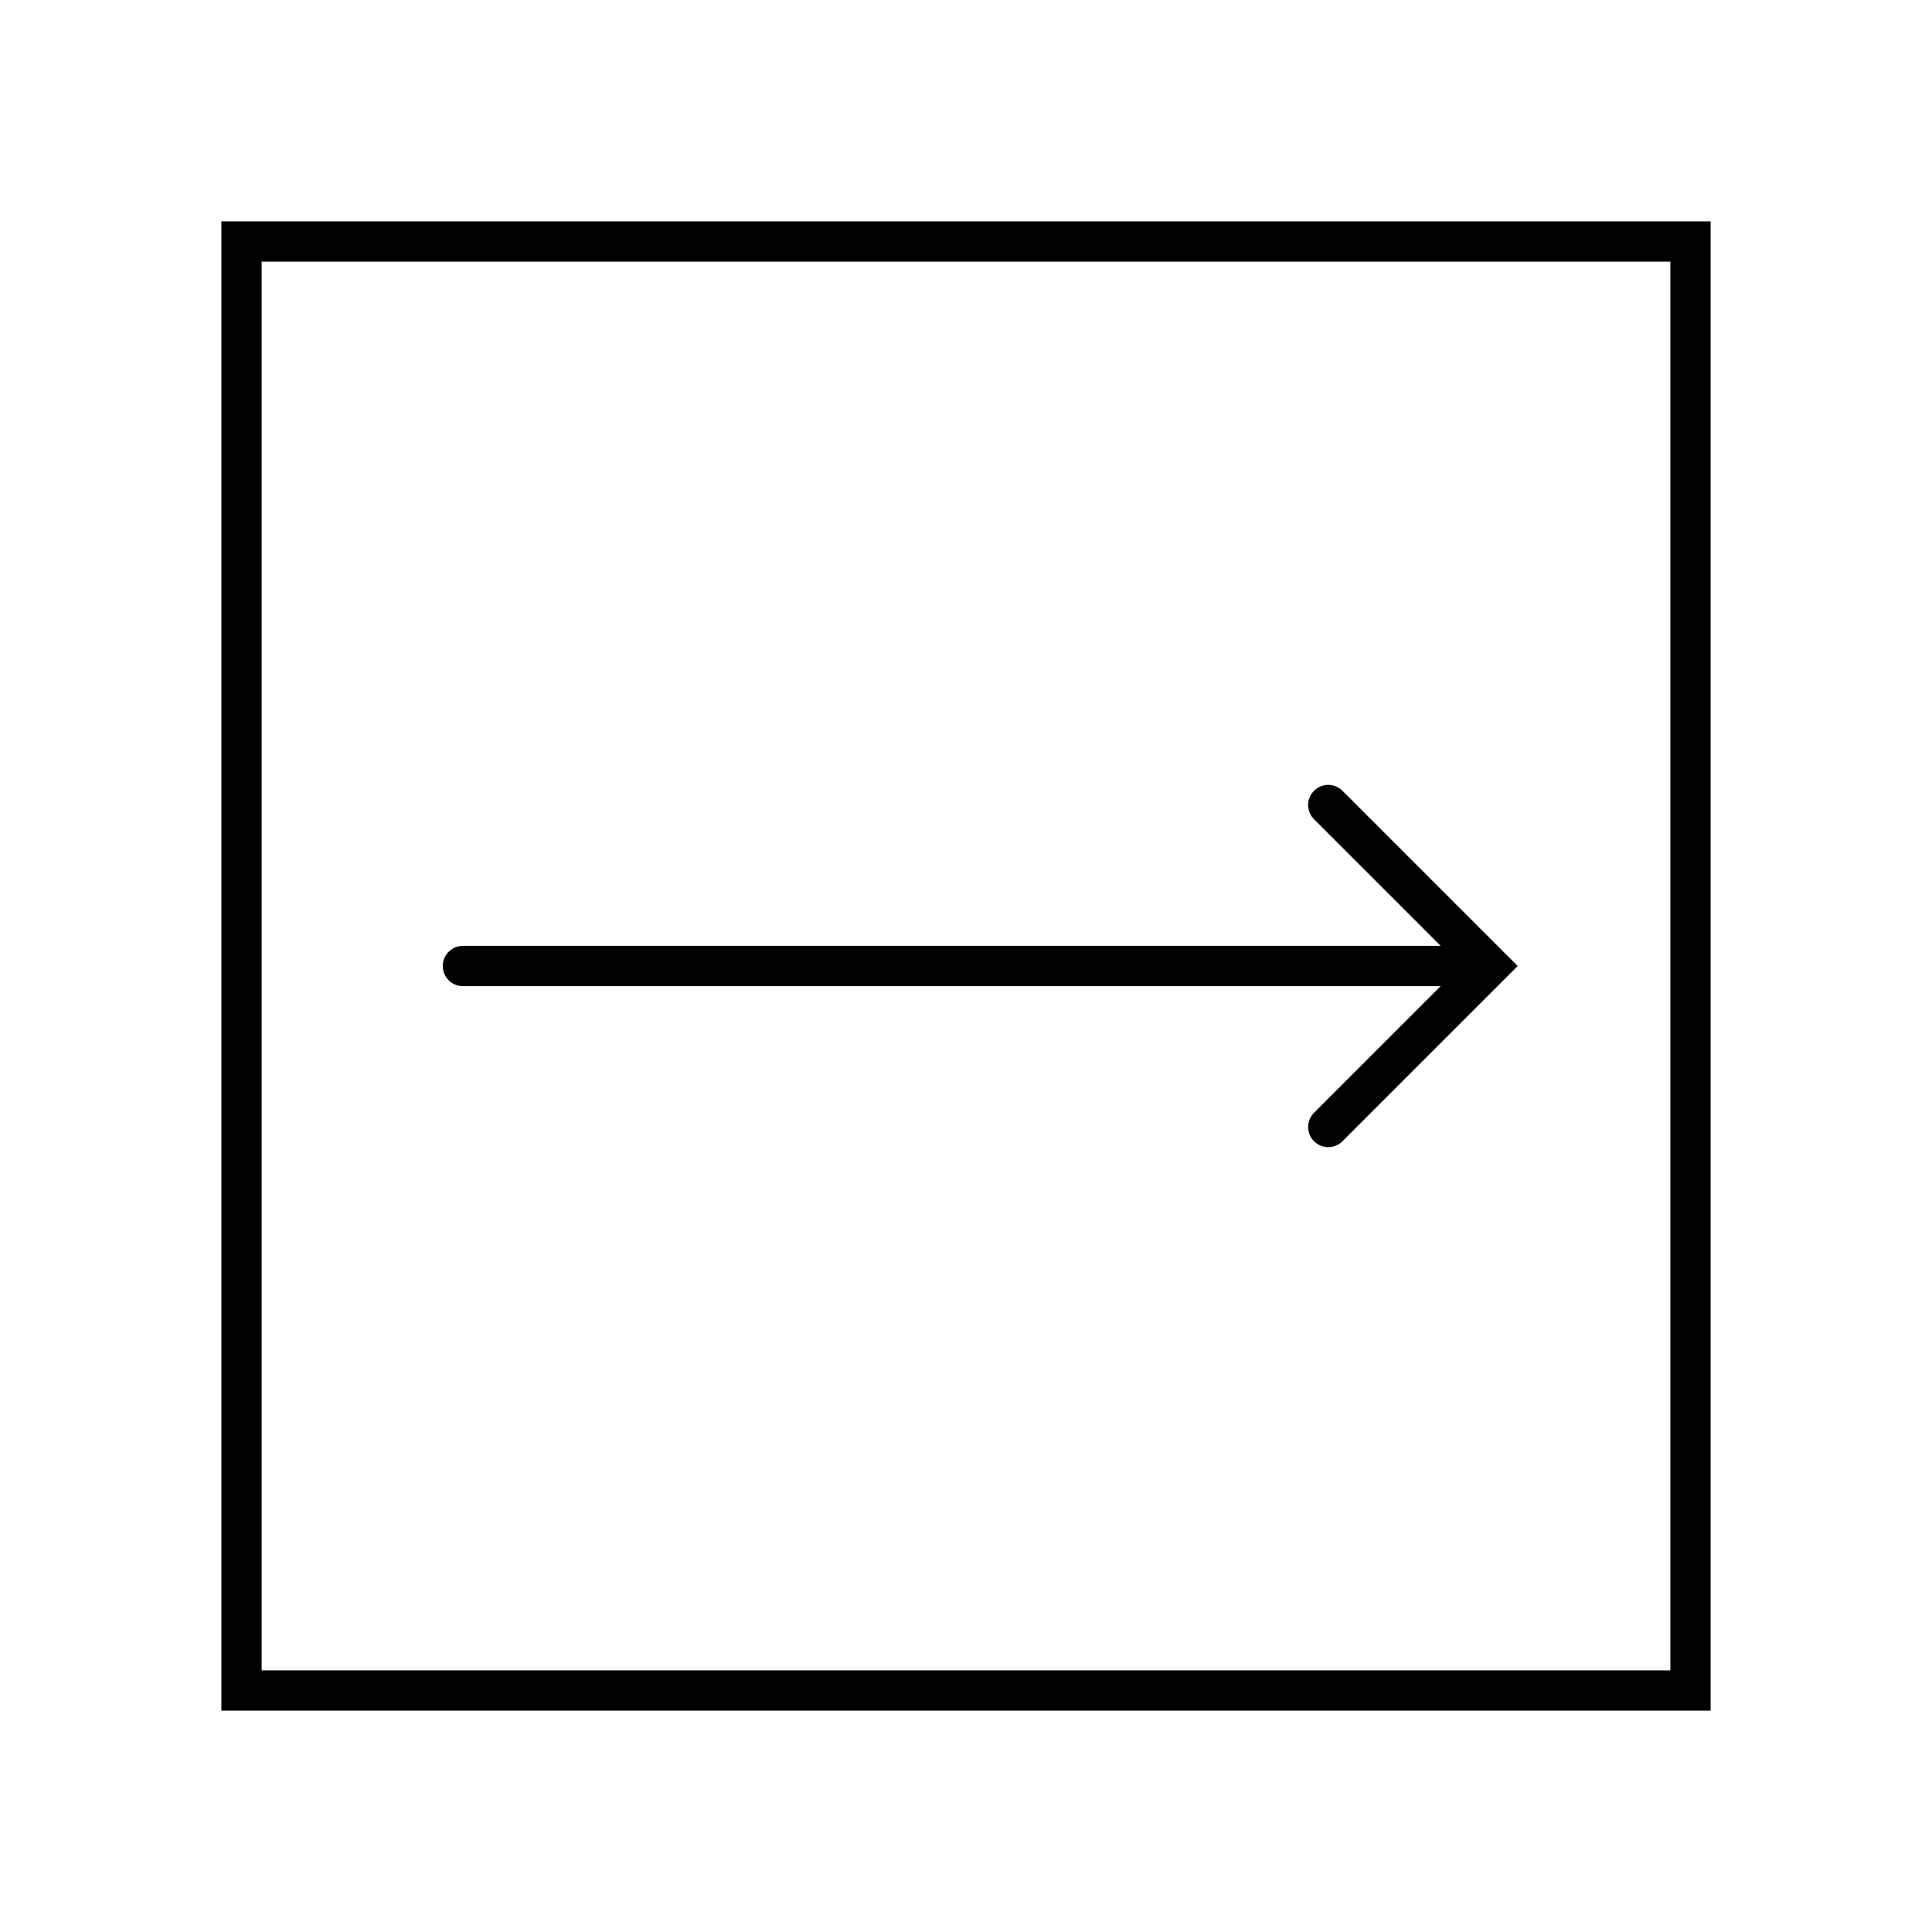
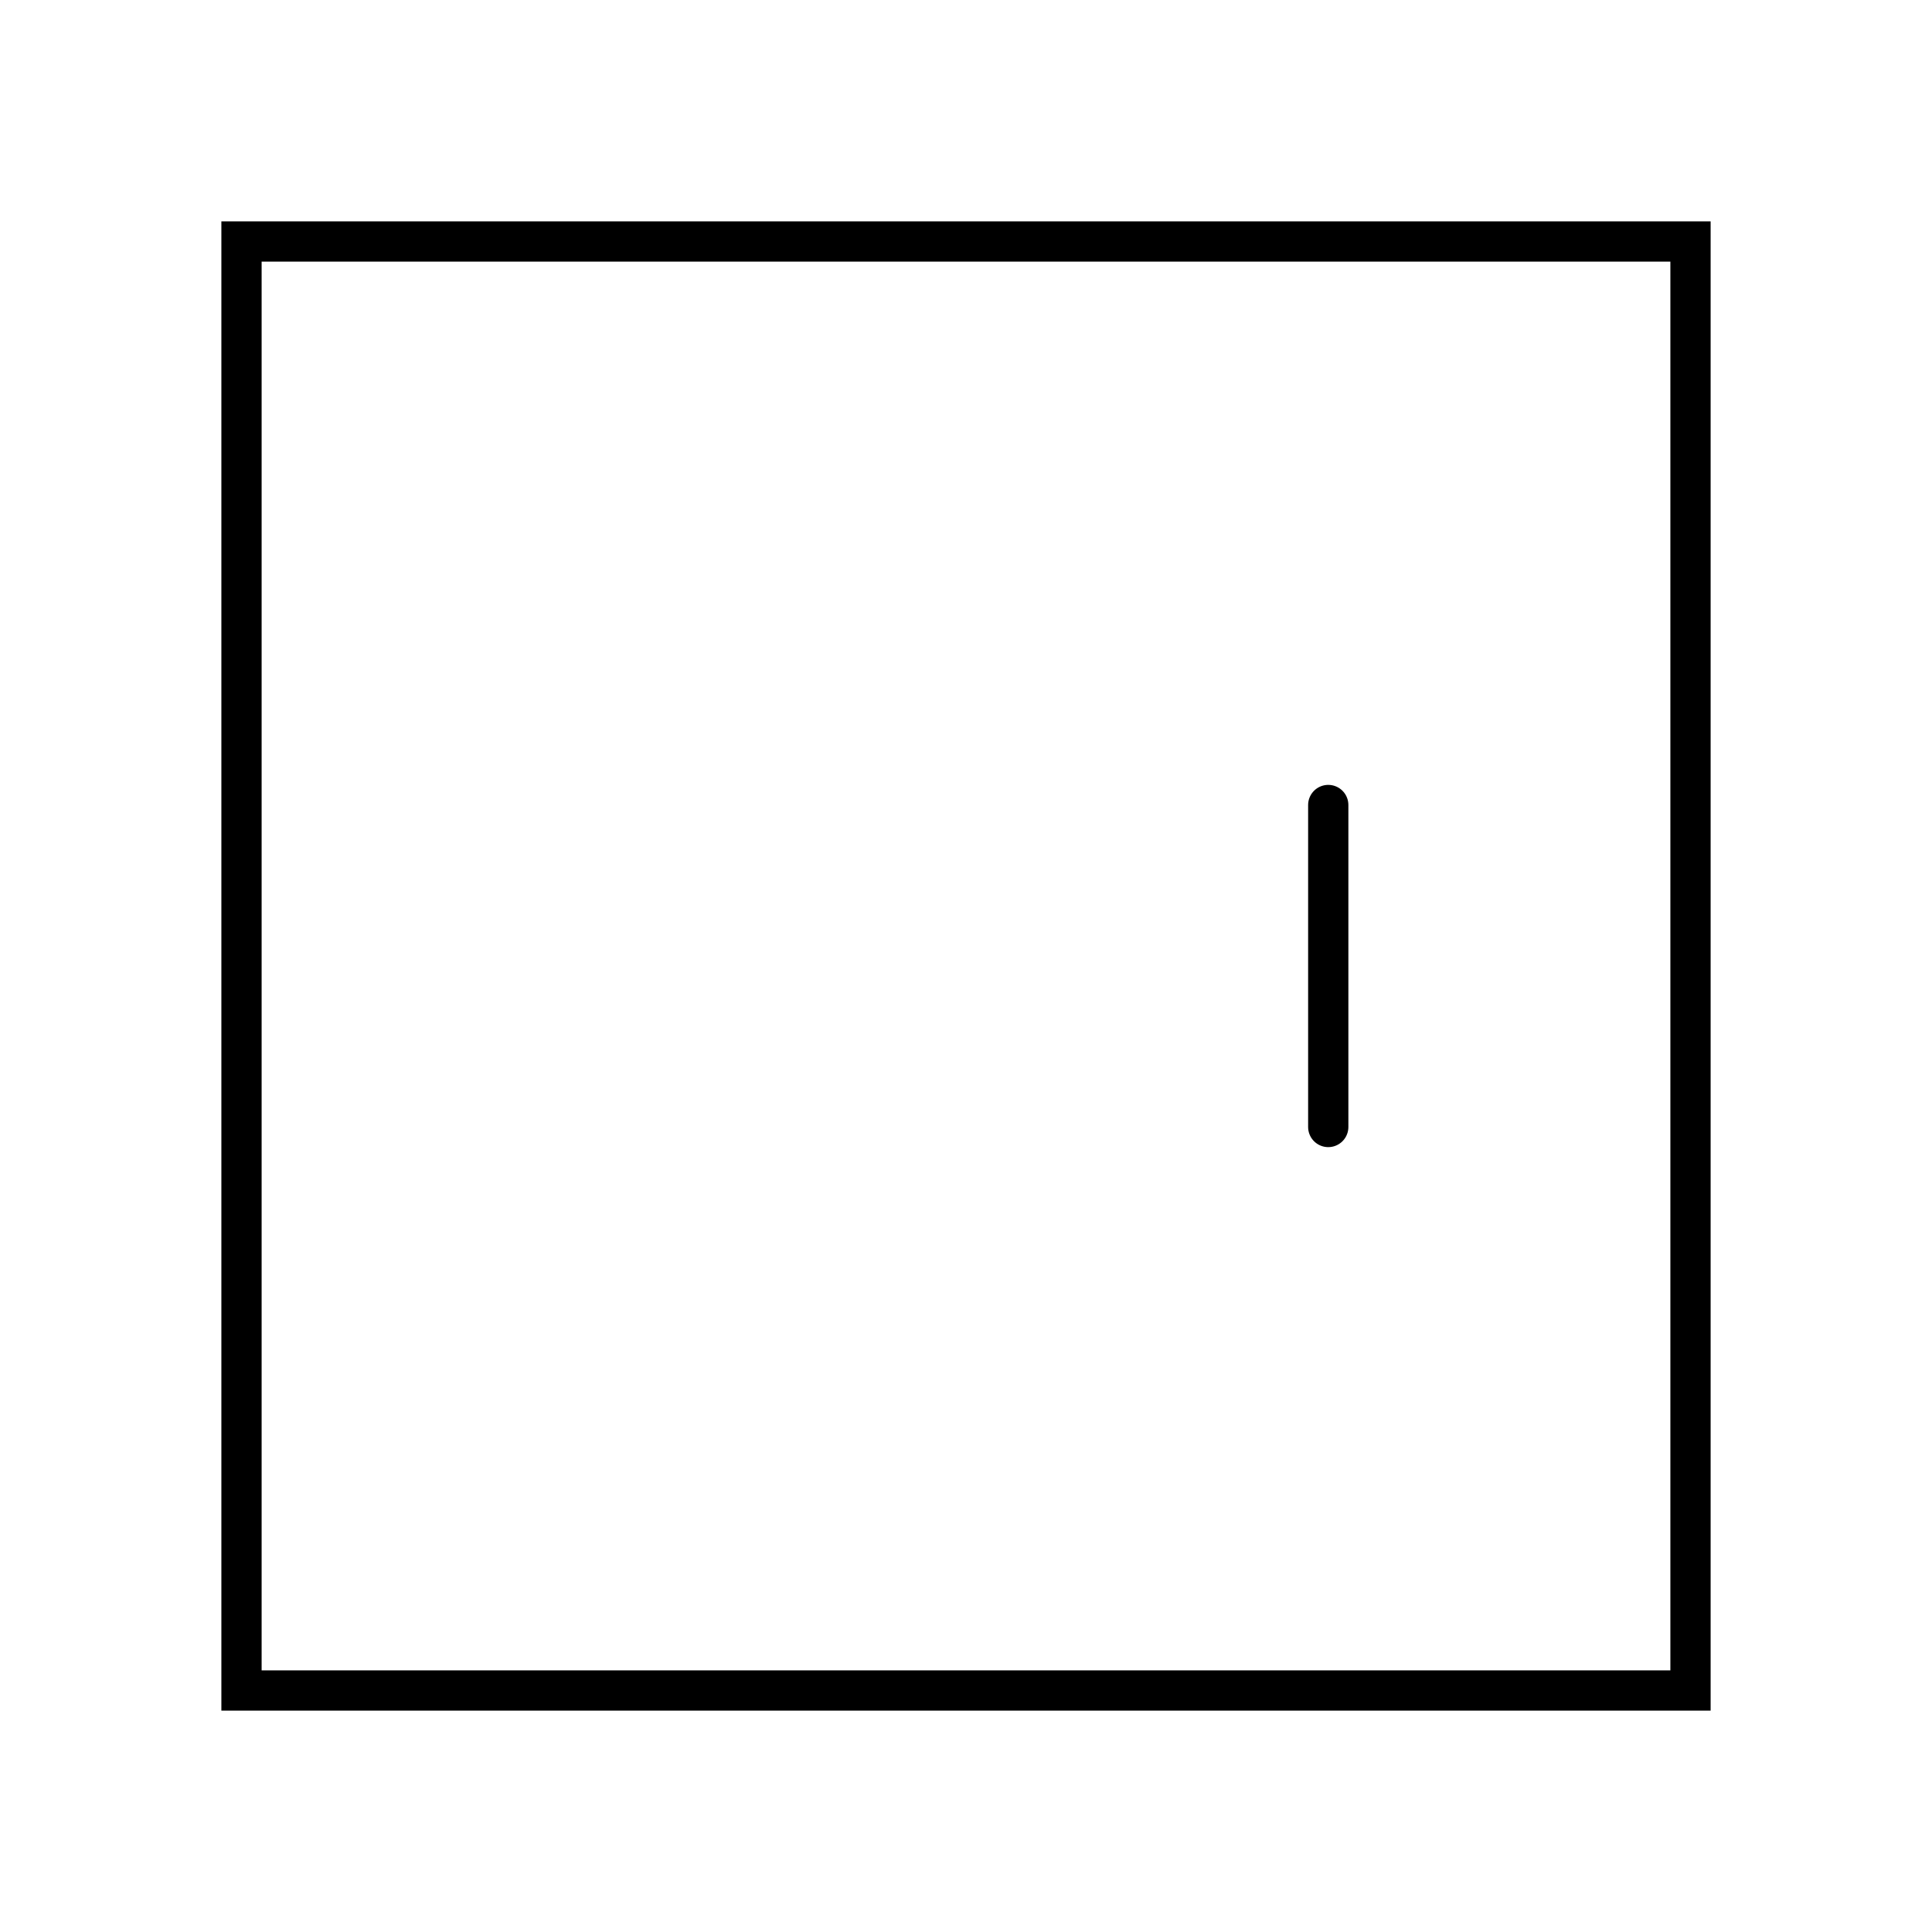
<svg xmlns="http://www.w3.org/2000/svg" width="48" height="48" viewBox="0 0 48 48" fill="none">
  <rect x="6" y="6" width="36" height="36" stroke="black" />
-   <path d="M33 20L37 24L33 28" stroke="black" stroke-linecap="round" />
-   <path d="M36 24H11.5" stroke="black" stroke-linecap="round" />
+   <path d="M33 20L33 28" stroke="black" stroke-linecap="round" />
</svg>